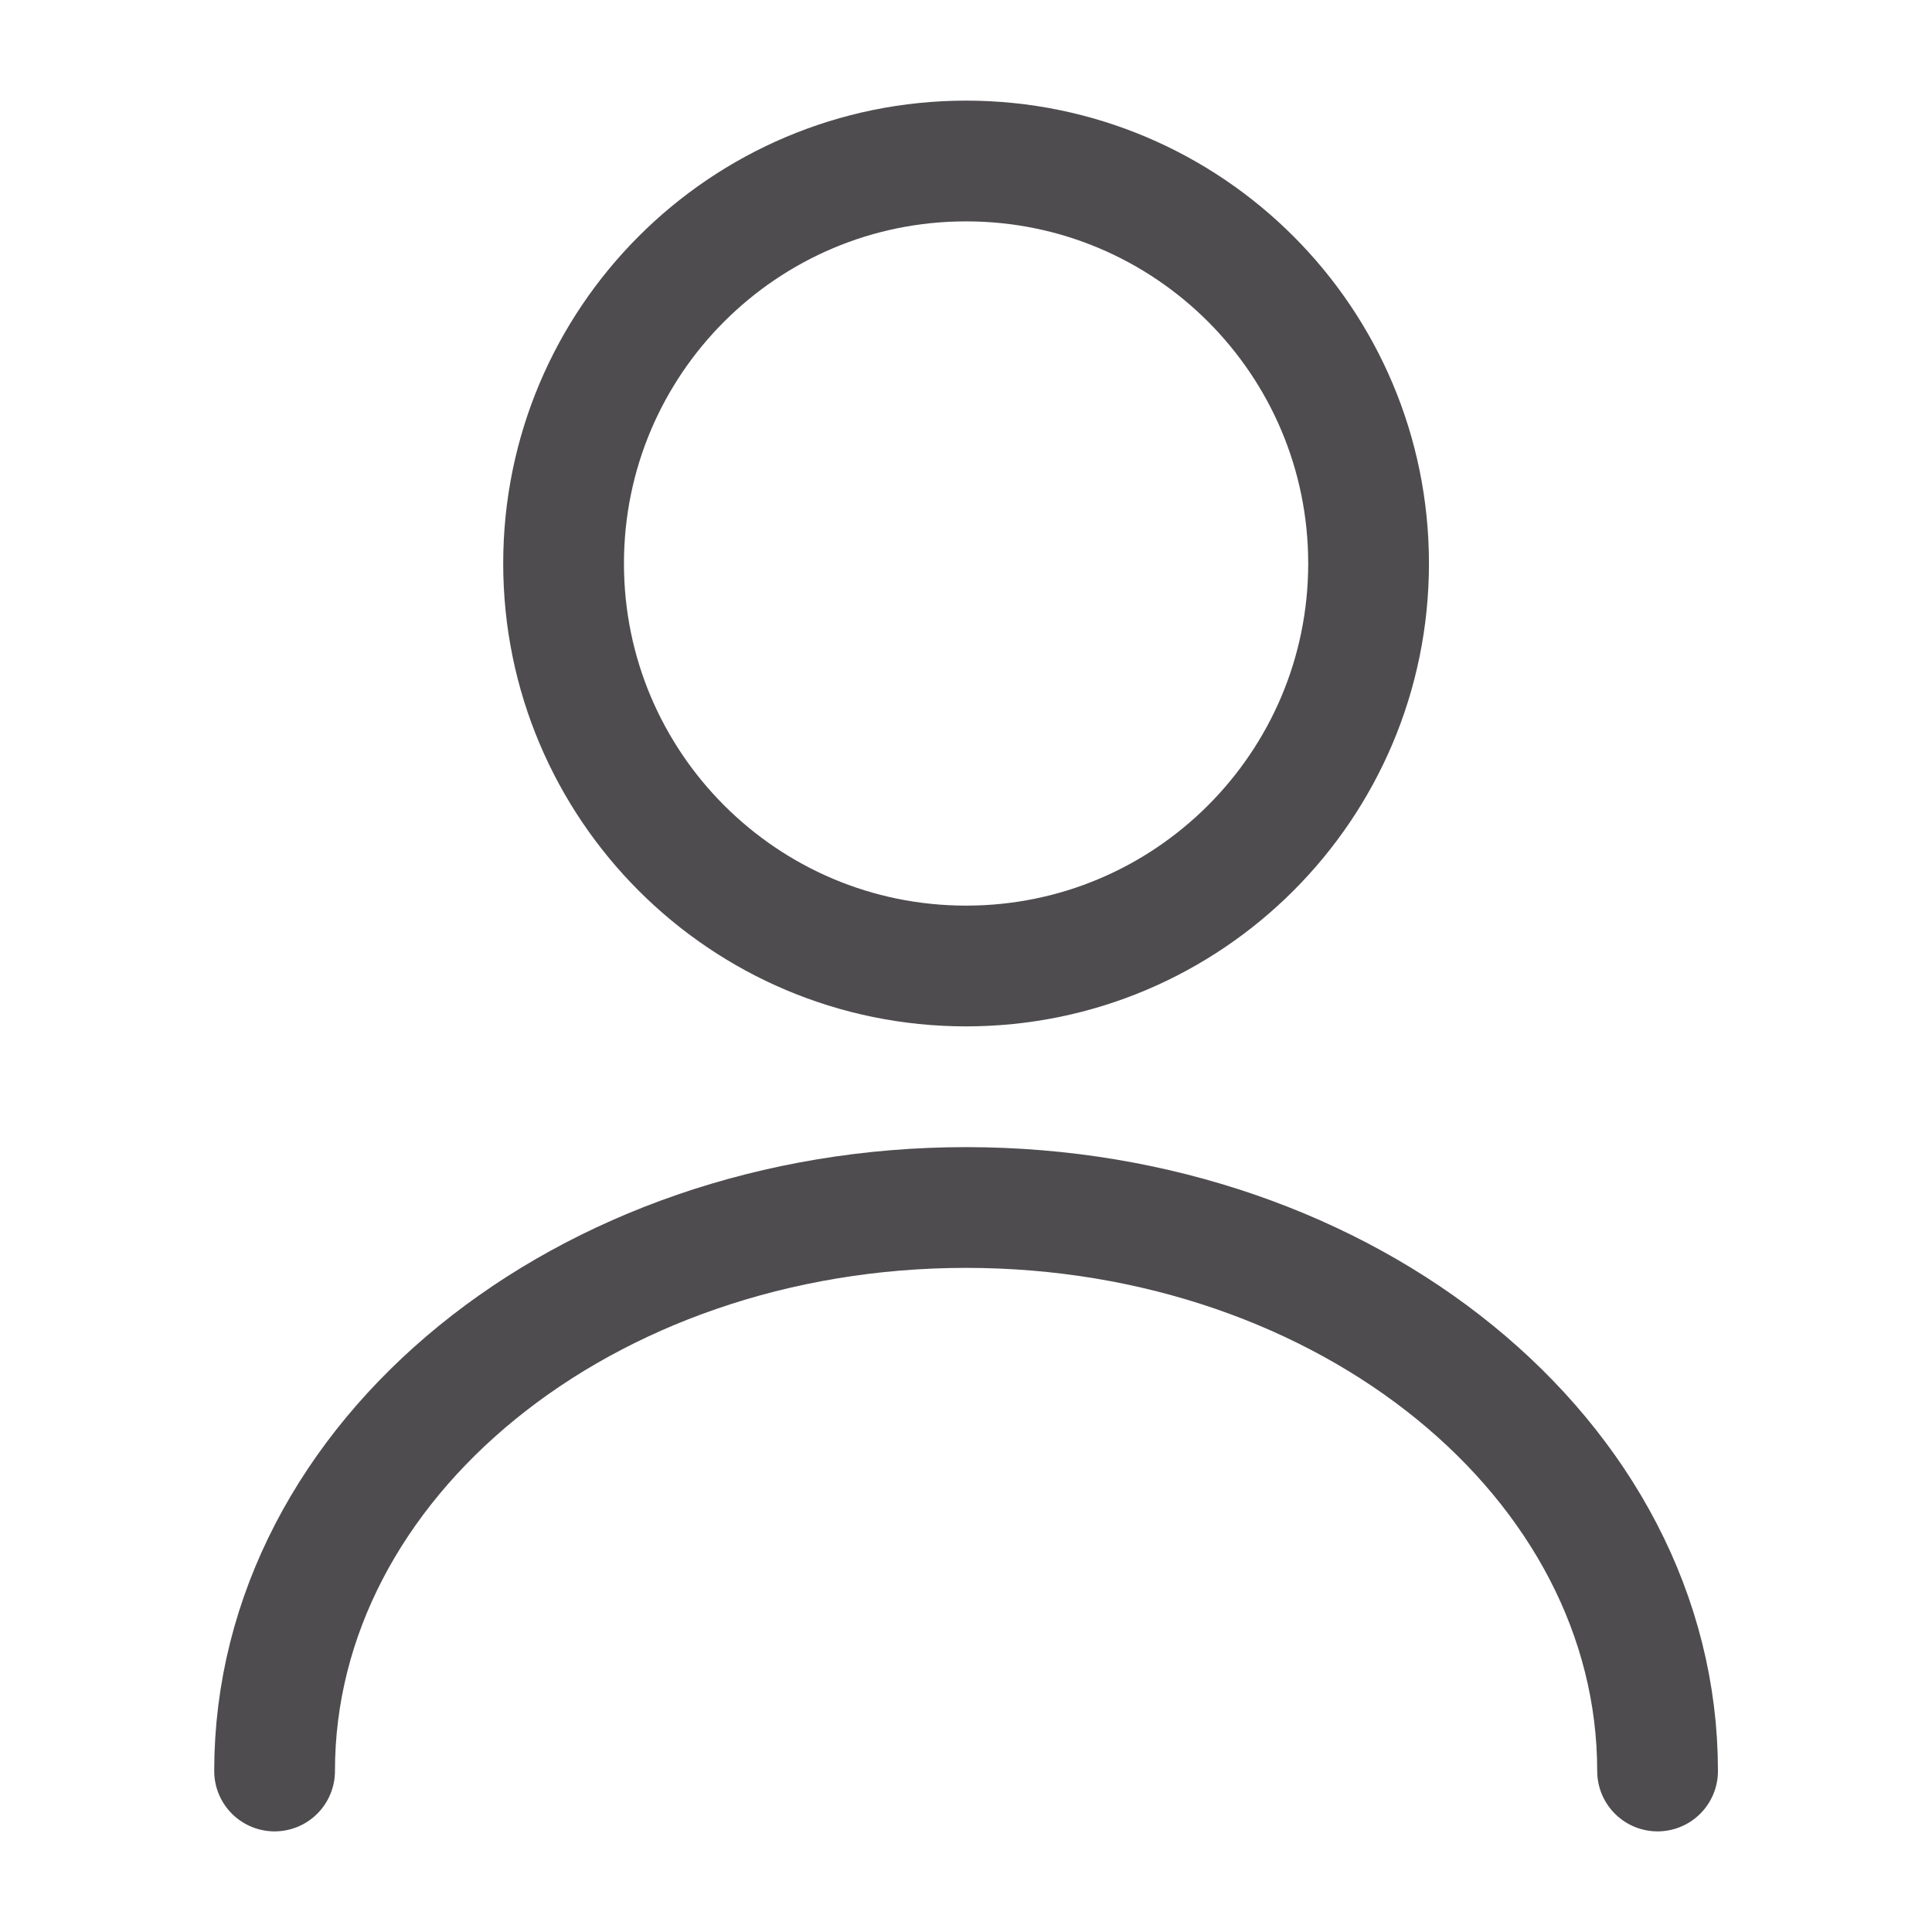
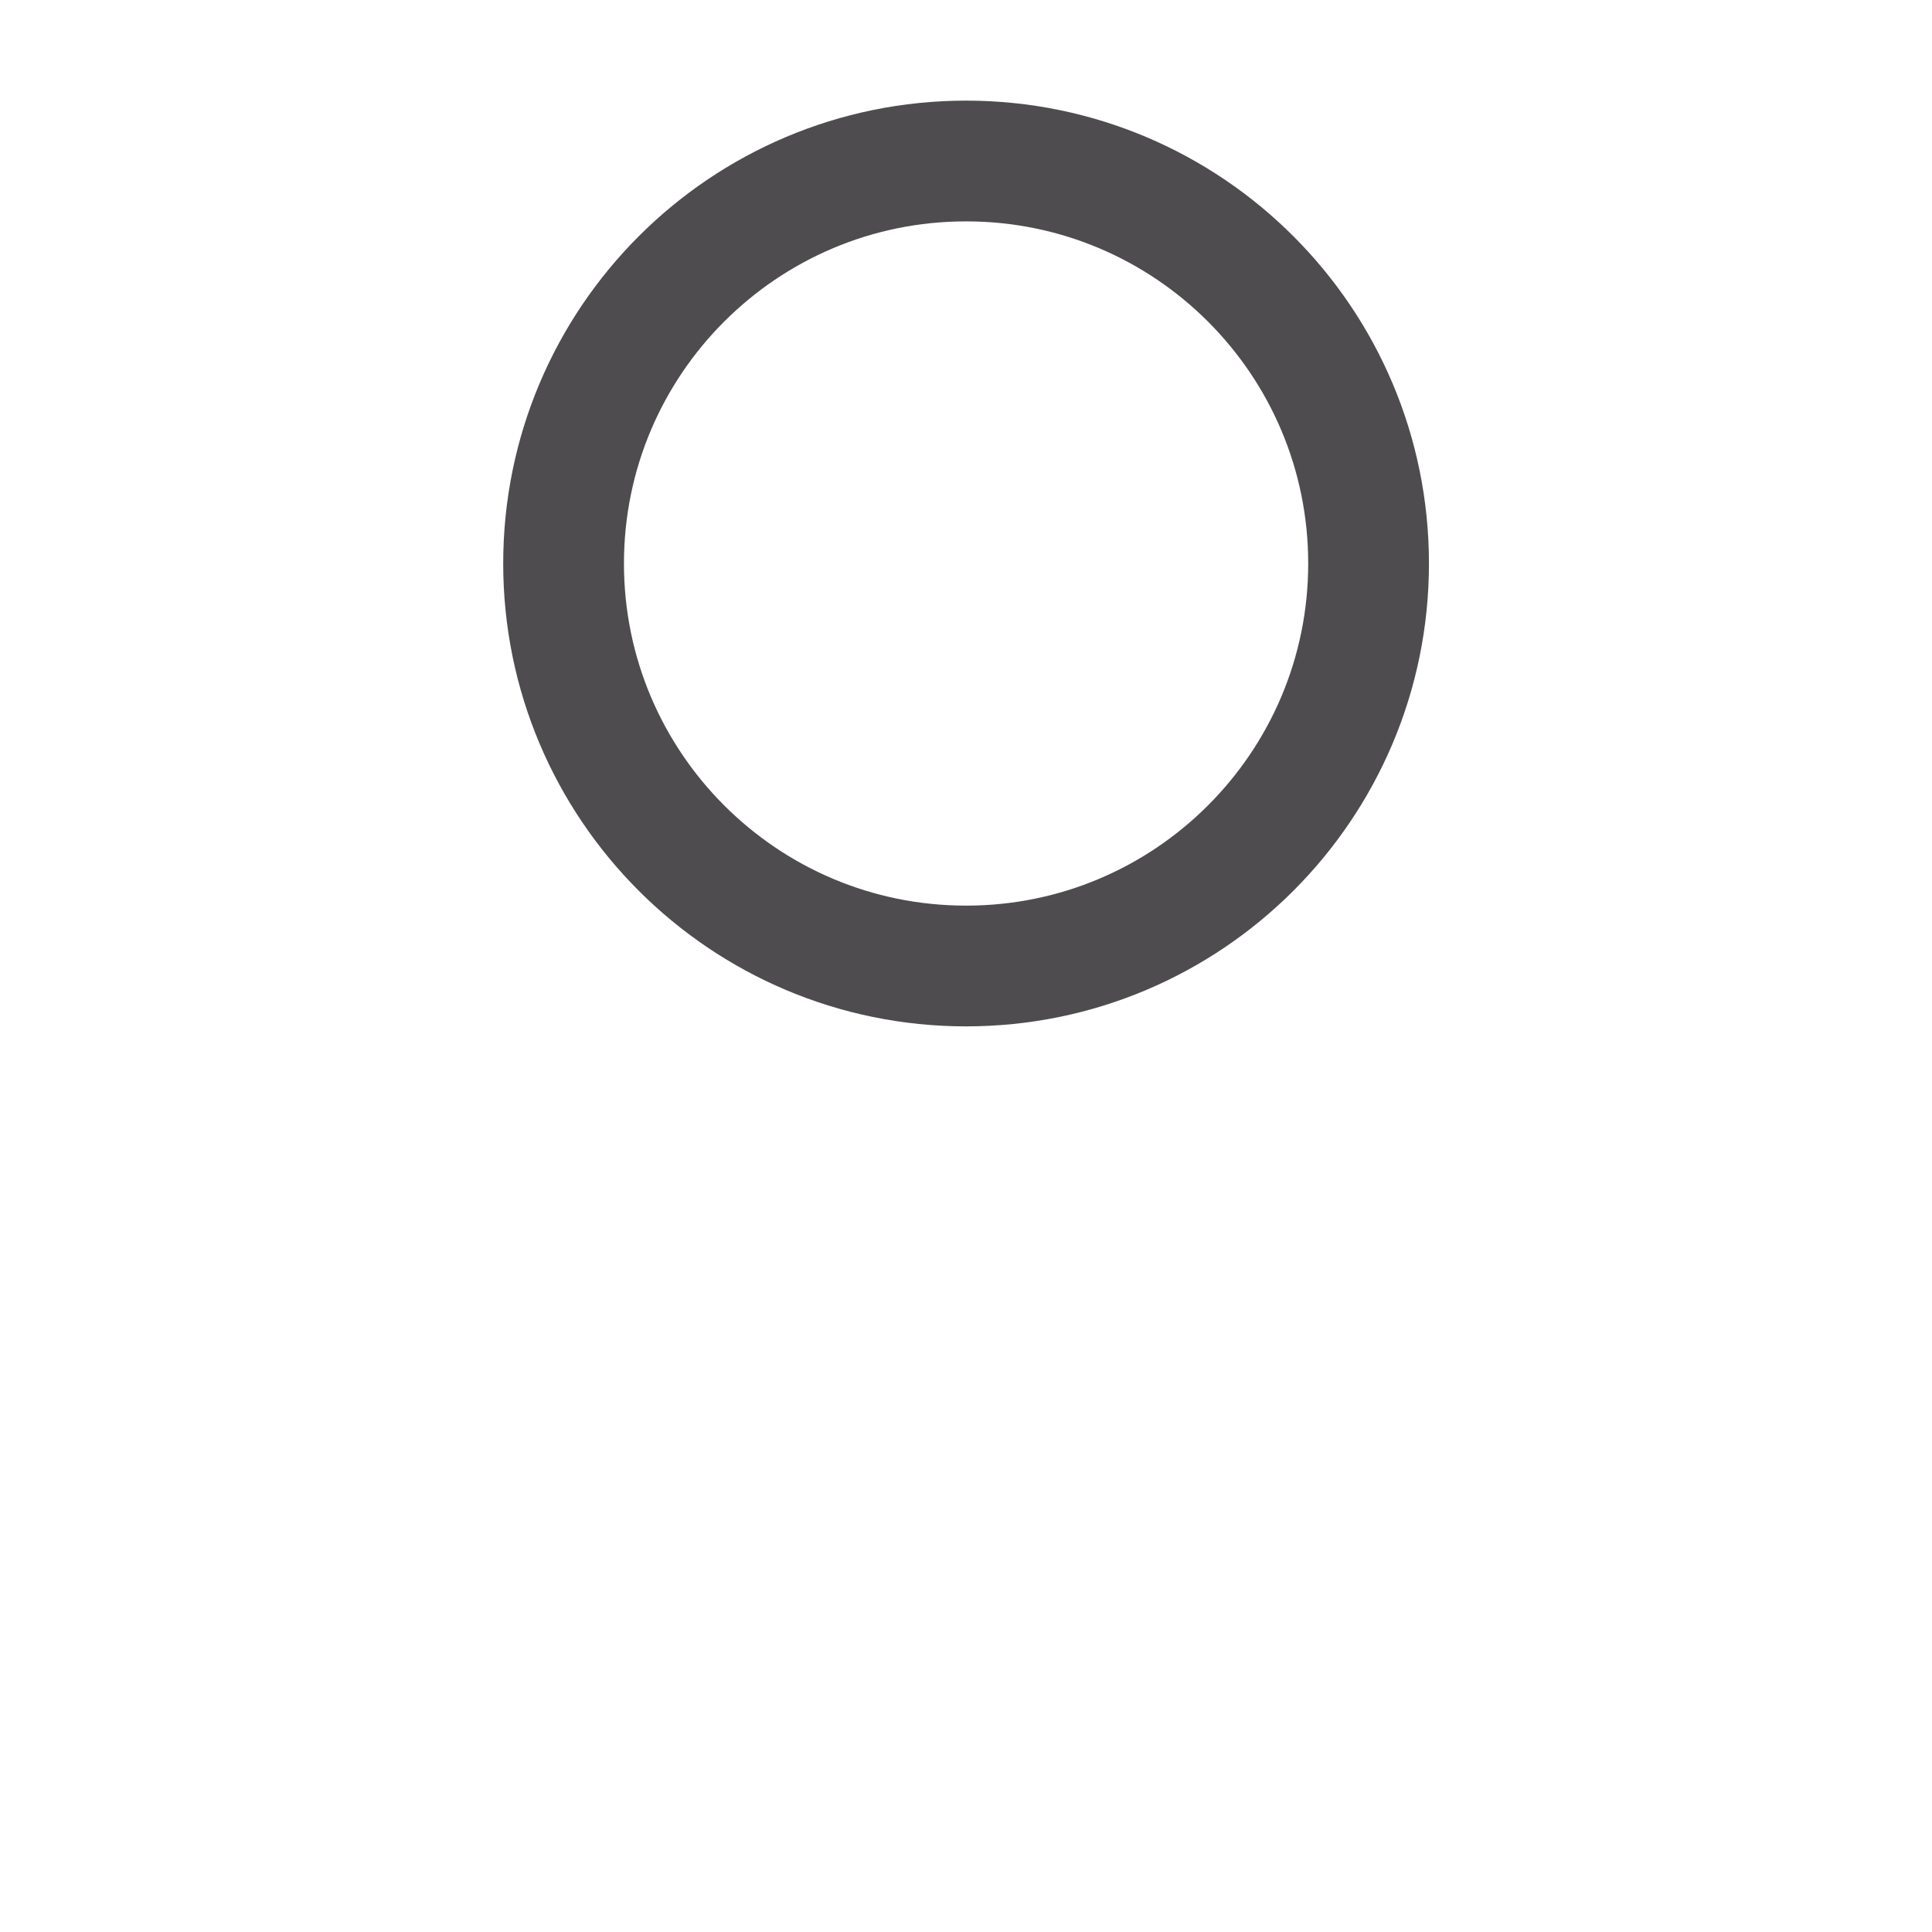
<svg xmlns="http://www.w3.org/2000/svg" width="24" height="24" viewBox="0 0 24 24" fill="none">
  <path d="M12.001 12C14.762 12 17.001 9.761 17.001 7C17.001 4.239 14.762 2 12.001 2C9.24 2 7.001 4.239 7.001 7C7.001 9.761 9.24 12 12.001 12Z" stroke="#4E4C4F" stroke-width="1.5" stroke-linecap="round" stroke-linejoin="round" />
-   <path d="M20.591 22C20.591 18.13 16.741 15 12.001 15C7.261 15 3.411 18.13 3.411 22" stroke="#4E4C4F" stroke-width="1.5" stroke-linecap="round" stroke-linejoin="round" />
</svg>